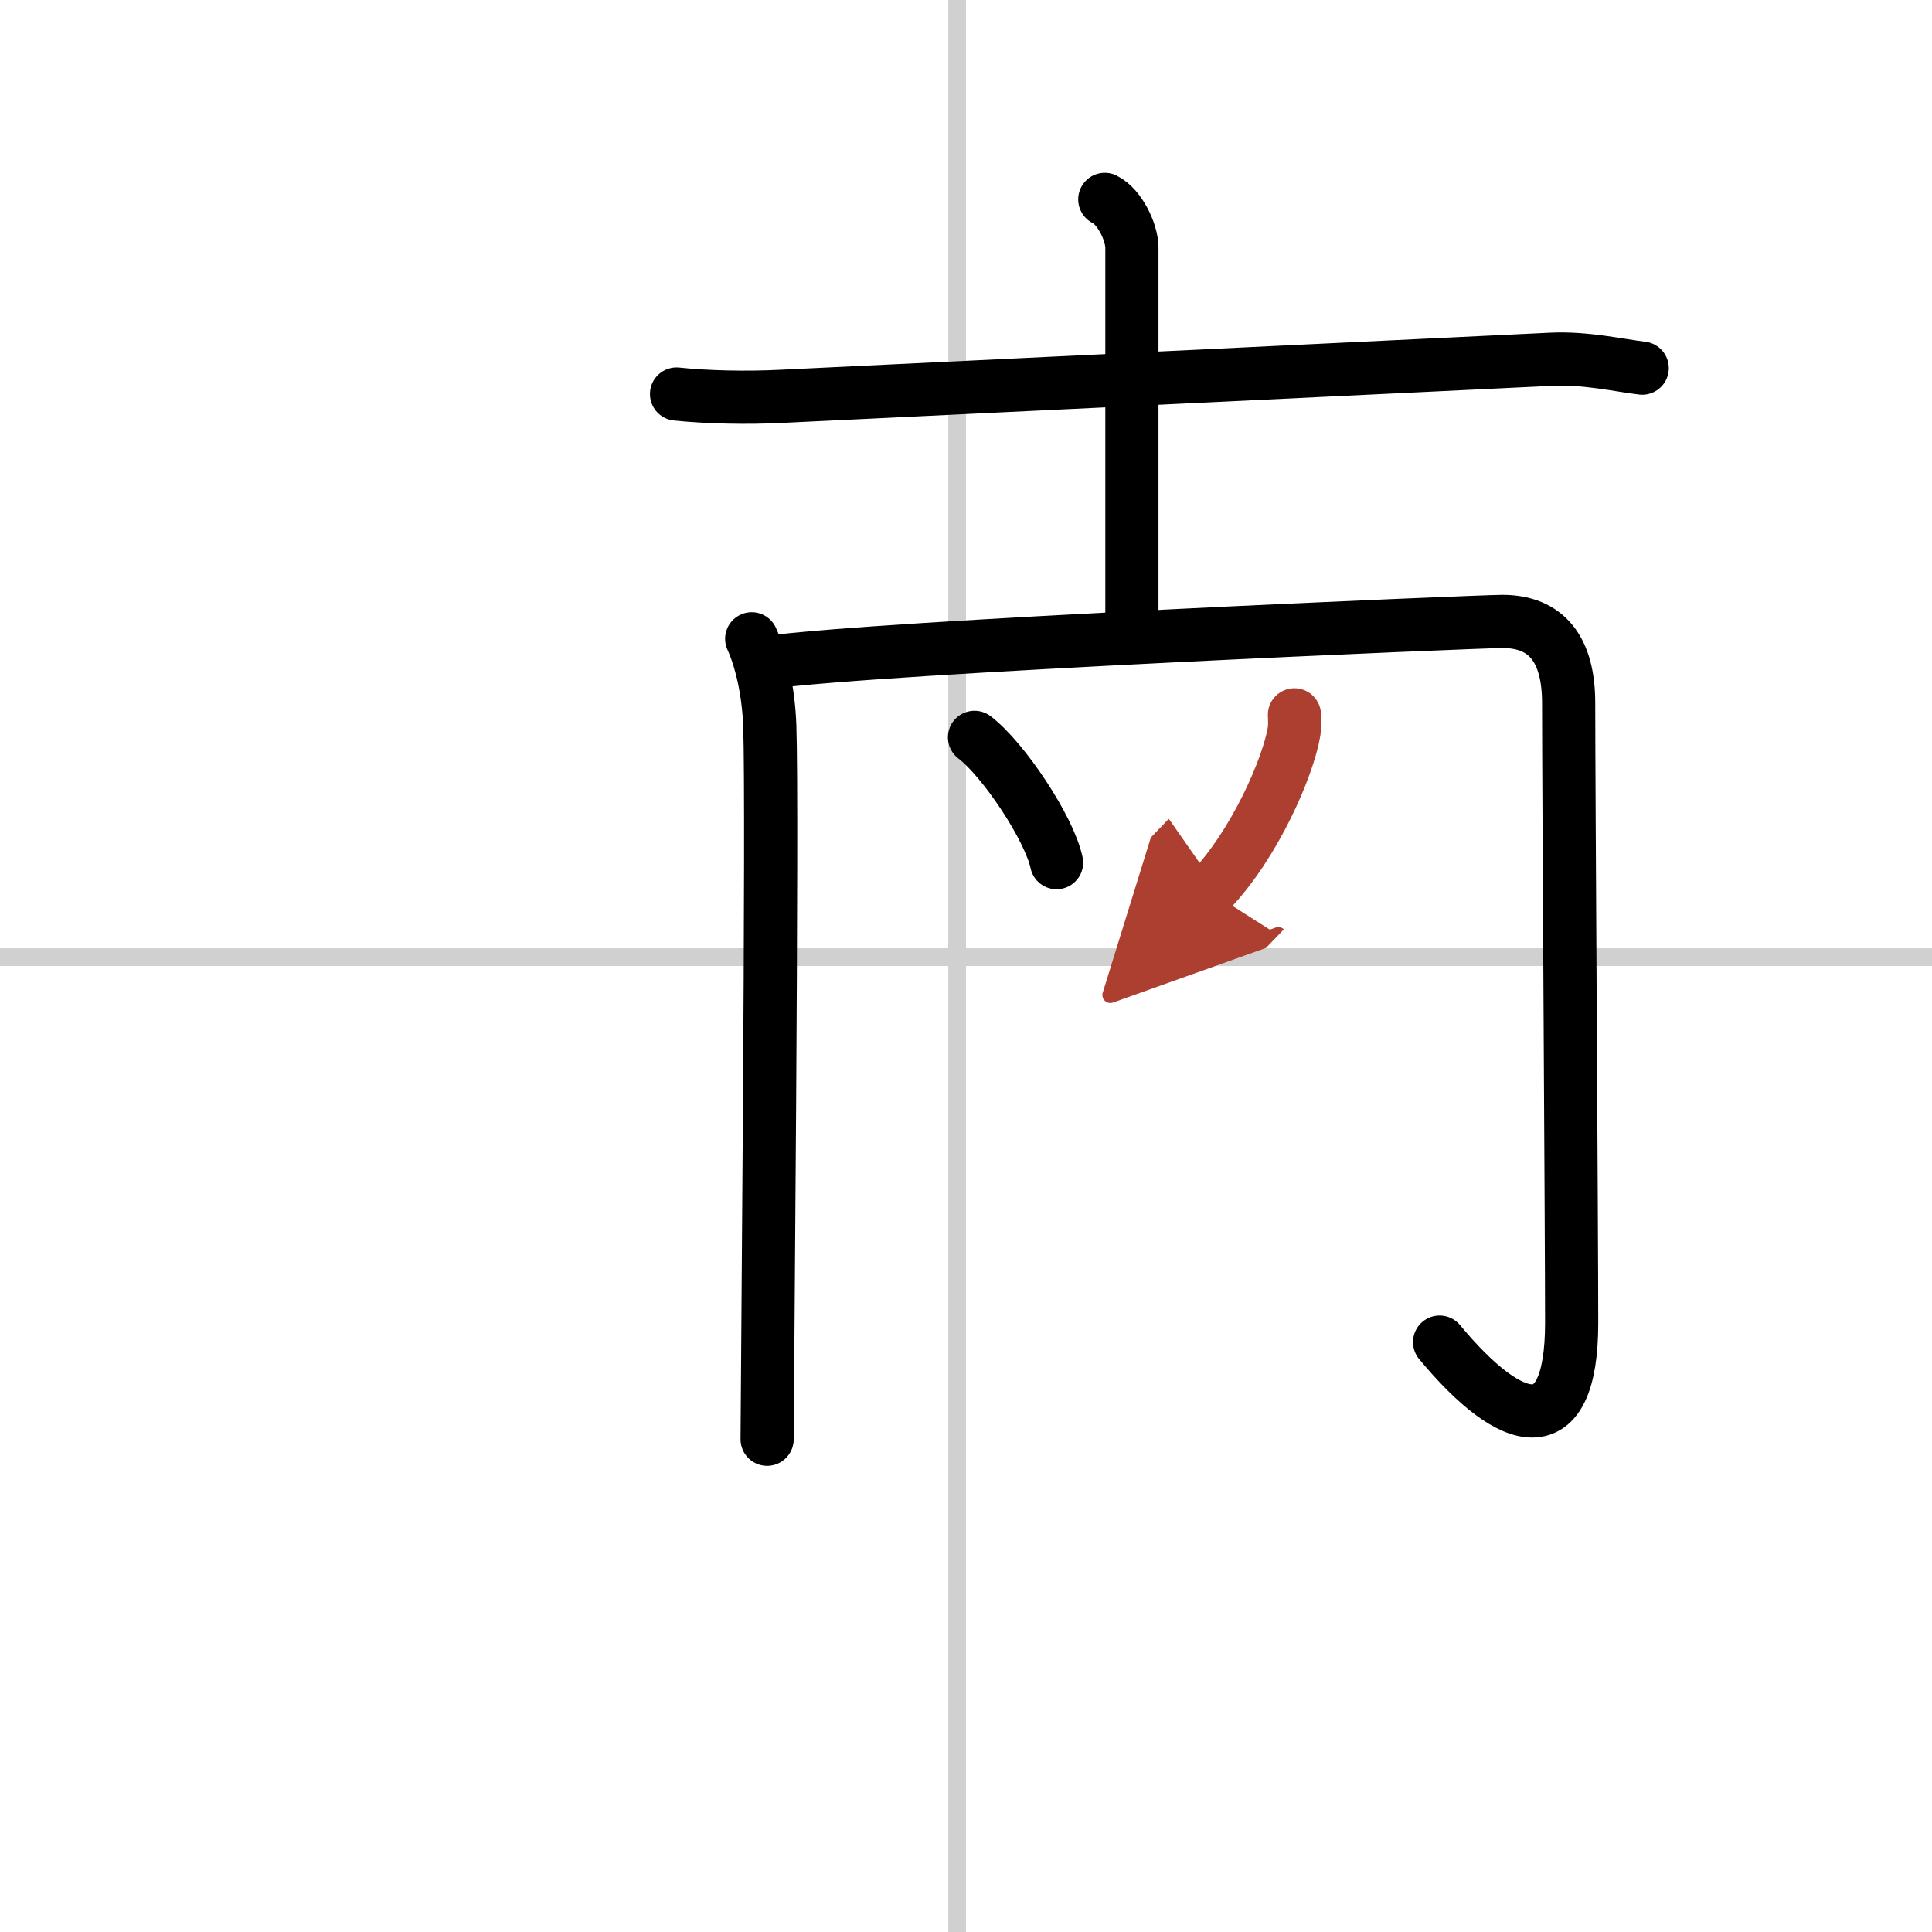
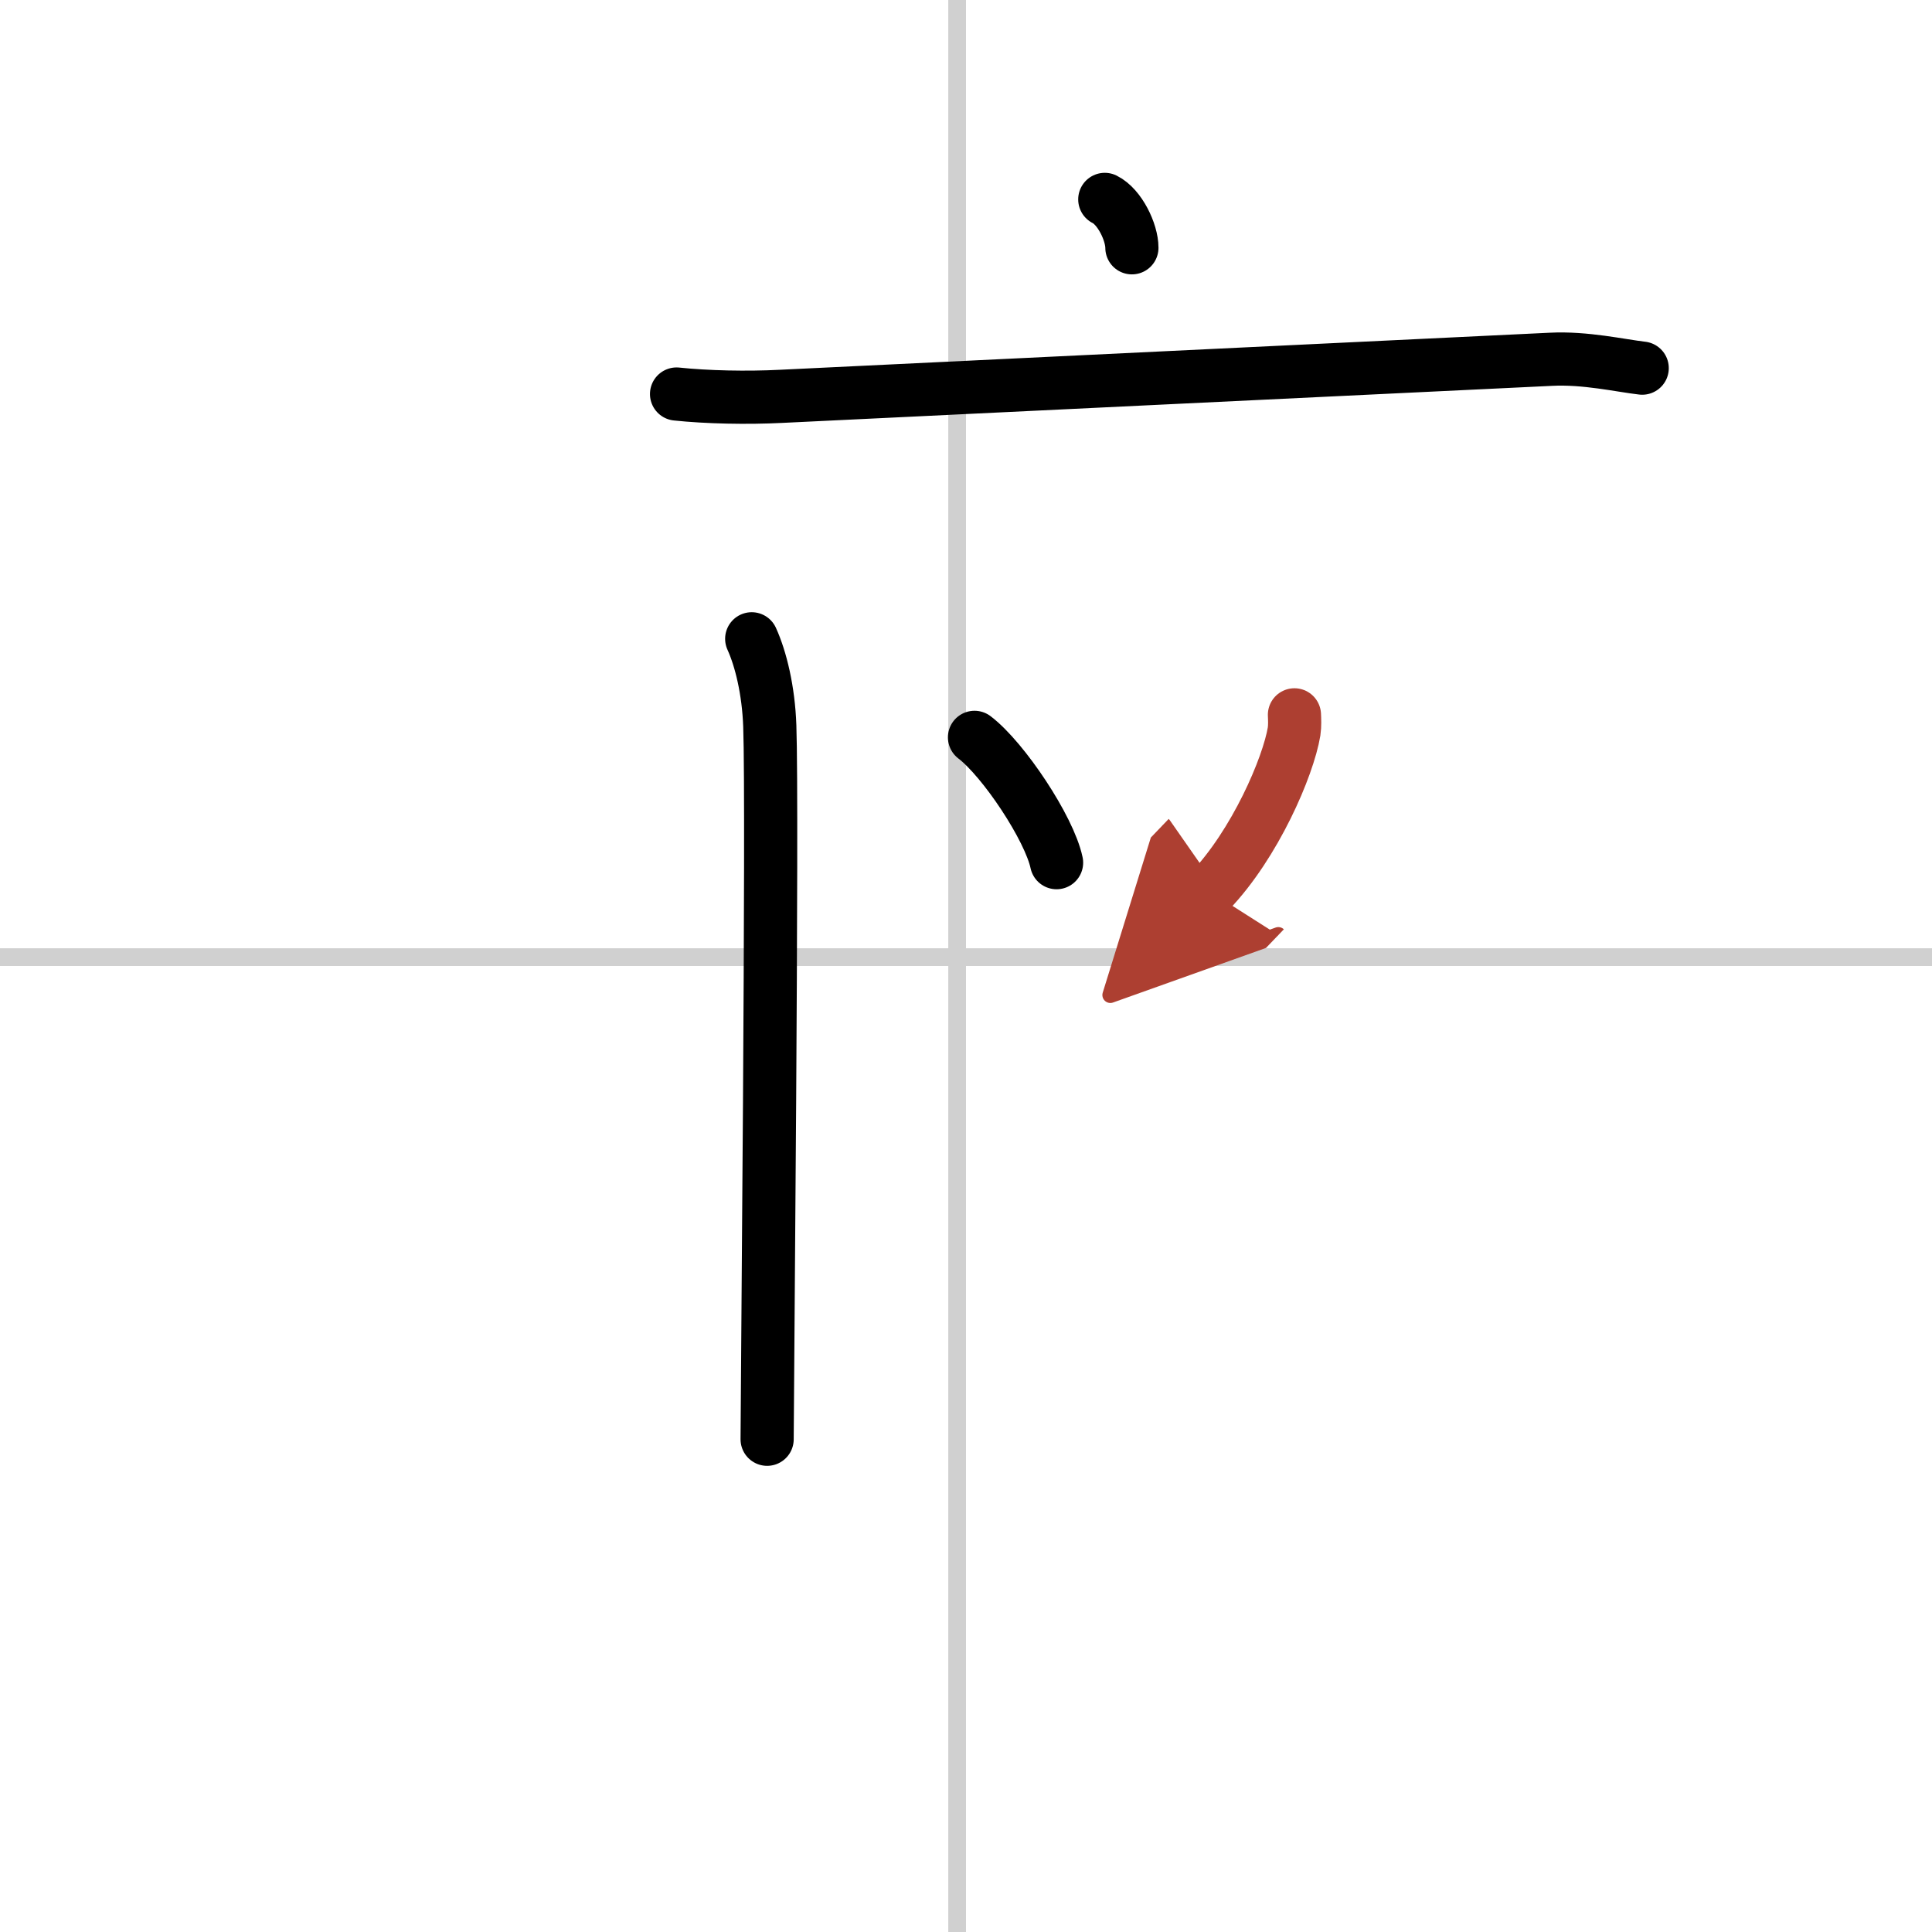
<svg xmlns="http://www.w3.org/2000/svg" width="400" height="400" viewBox="0 0 109 109">
  <defs>
    <marker id="a" markerWidth="4" orient="auto" refX="1" refY="5" viewBox="0 0 10 10">
      <polyline points="0 0 10 5 0 10 1 5" fill="#ad3f31" stroke="#ad3f31" />
    </marker>
  </defs>
  <g fill="none" stroke="#000" stroke-linecap="round" stroke-linejoin="round" stroke-width="3">
    <rect width="100%" height="100%" fill="#fff" stroke="#fff" />
    <line x1="54" x2="54" y2="109" stroke="#d0d0d0" stroke-width="1" />
    <line x2="109" y1="54" y2="54" stroke="#d0d0d0" stroke-width="1" />
    <path d="m38.17 22.23c1.71 0.18 3.97 0.23 5.91 0.13 8.76-0.43 34.18-1.64 43.42-2.09 1.94-0.1 3.93 0.36 5.15 0.5" />
-     <path d="m62.33 11.25c0.85 0.42 1.53 1.86 1.53 2.73v21.87" />
+     <path d="m62.33 11.25c0.85 0.42 1.53 1.86 1.53 2.73" />
    <path d="m42.41 36.04c0.51 1.12 0.95 2.9 1.02 4.92 0.17 4.7-0.15 38.18-0.15 40.24" />
-     <path d="m43.27 37.38c6.46-0.9 40.19-2.32 41.49-2.32 2.49 0 3.74 1.57 3.74 4.6 0 4.7 0.17 29.82 0.17 34.97 0 6.89-3.37 6.01-7.45 1.09" />
    <path d="m54.98 41.6c1.64 1.25 4.22 5.13 4.63 7.07" />
    <path d="m73.03 40.33c0.01 0.23 0.03 0.61-0.02 0.94-0.33 1.99-2.2 6.35-4.76 9.02" marker-end="url(#a)" stroke="#ad3f31" />
  </g>
</svg>